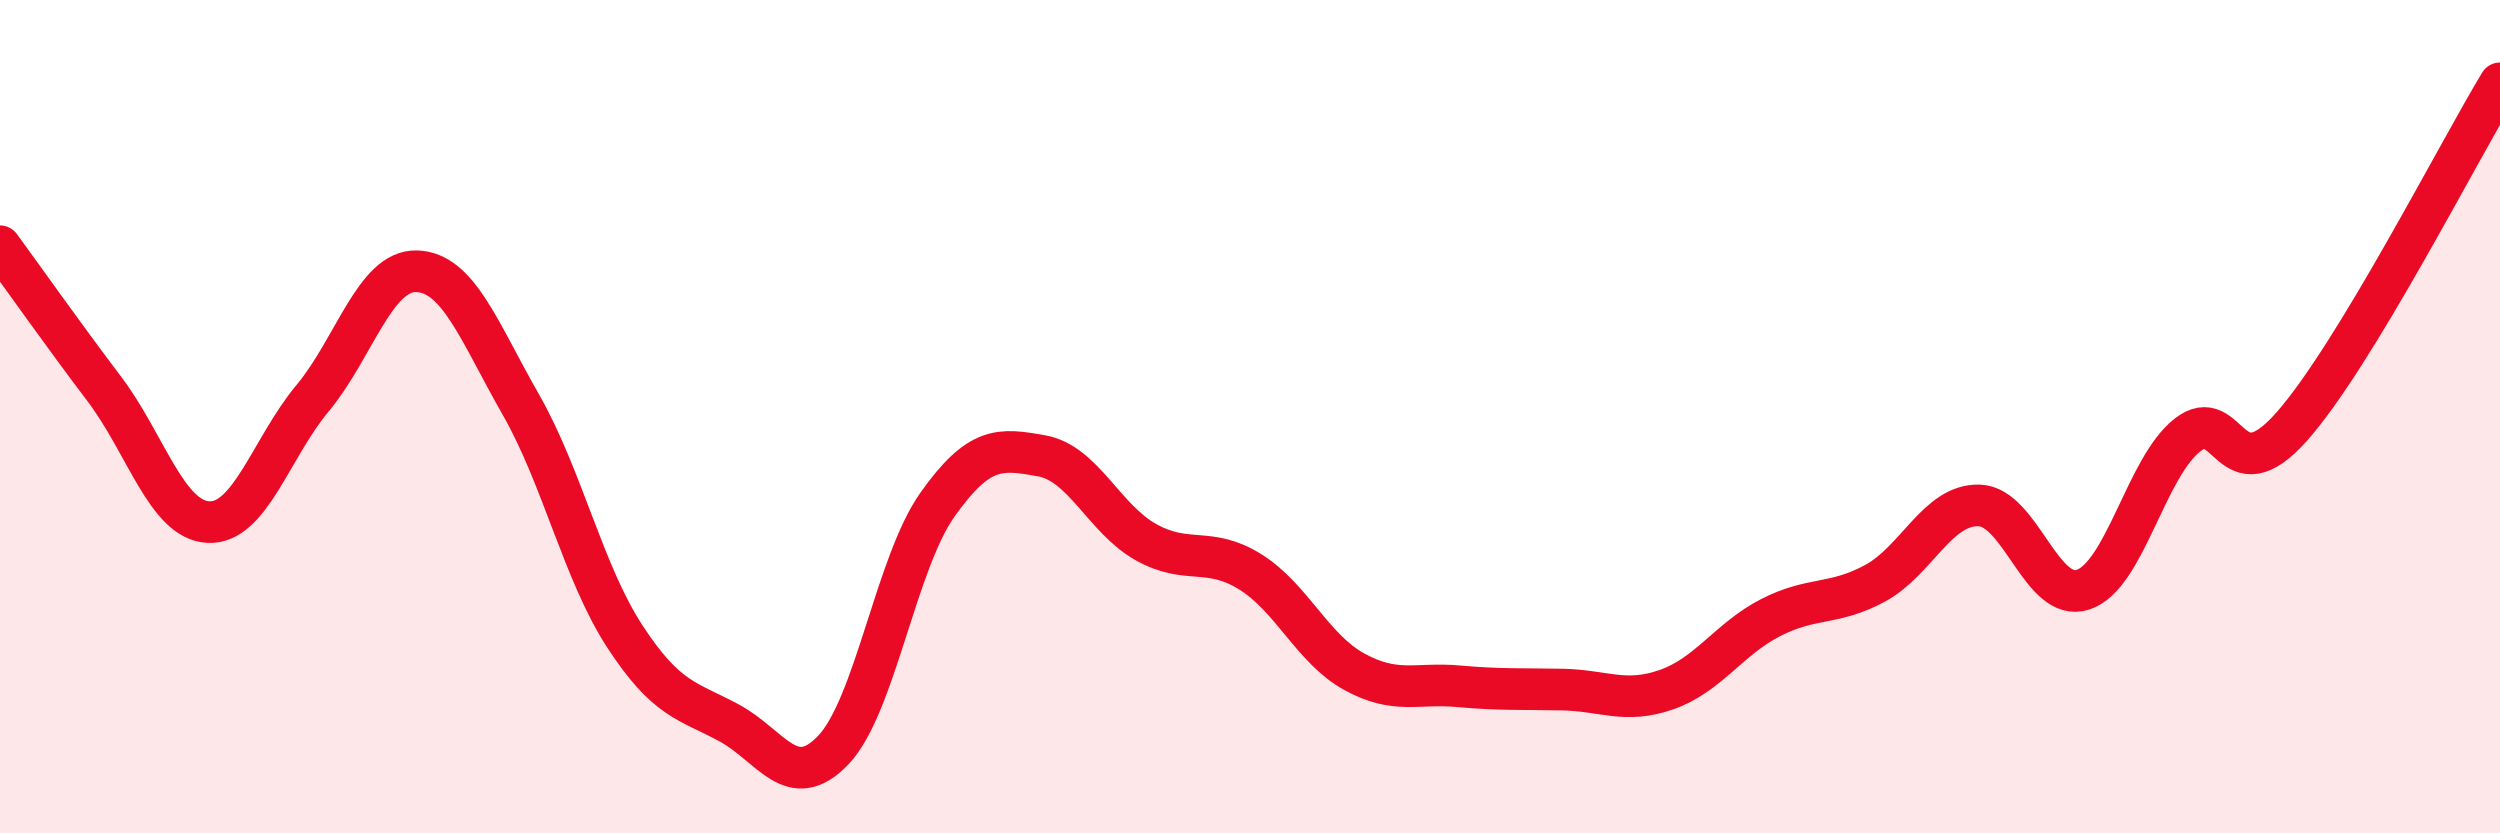
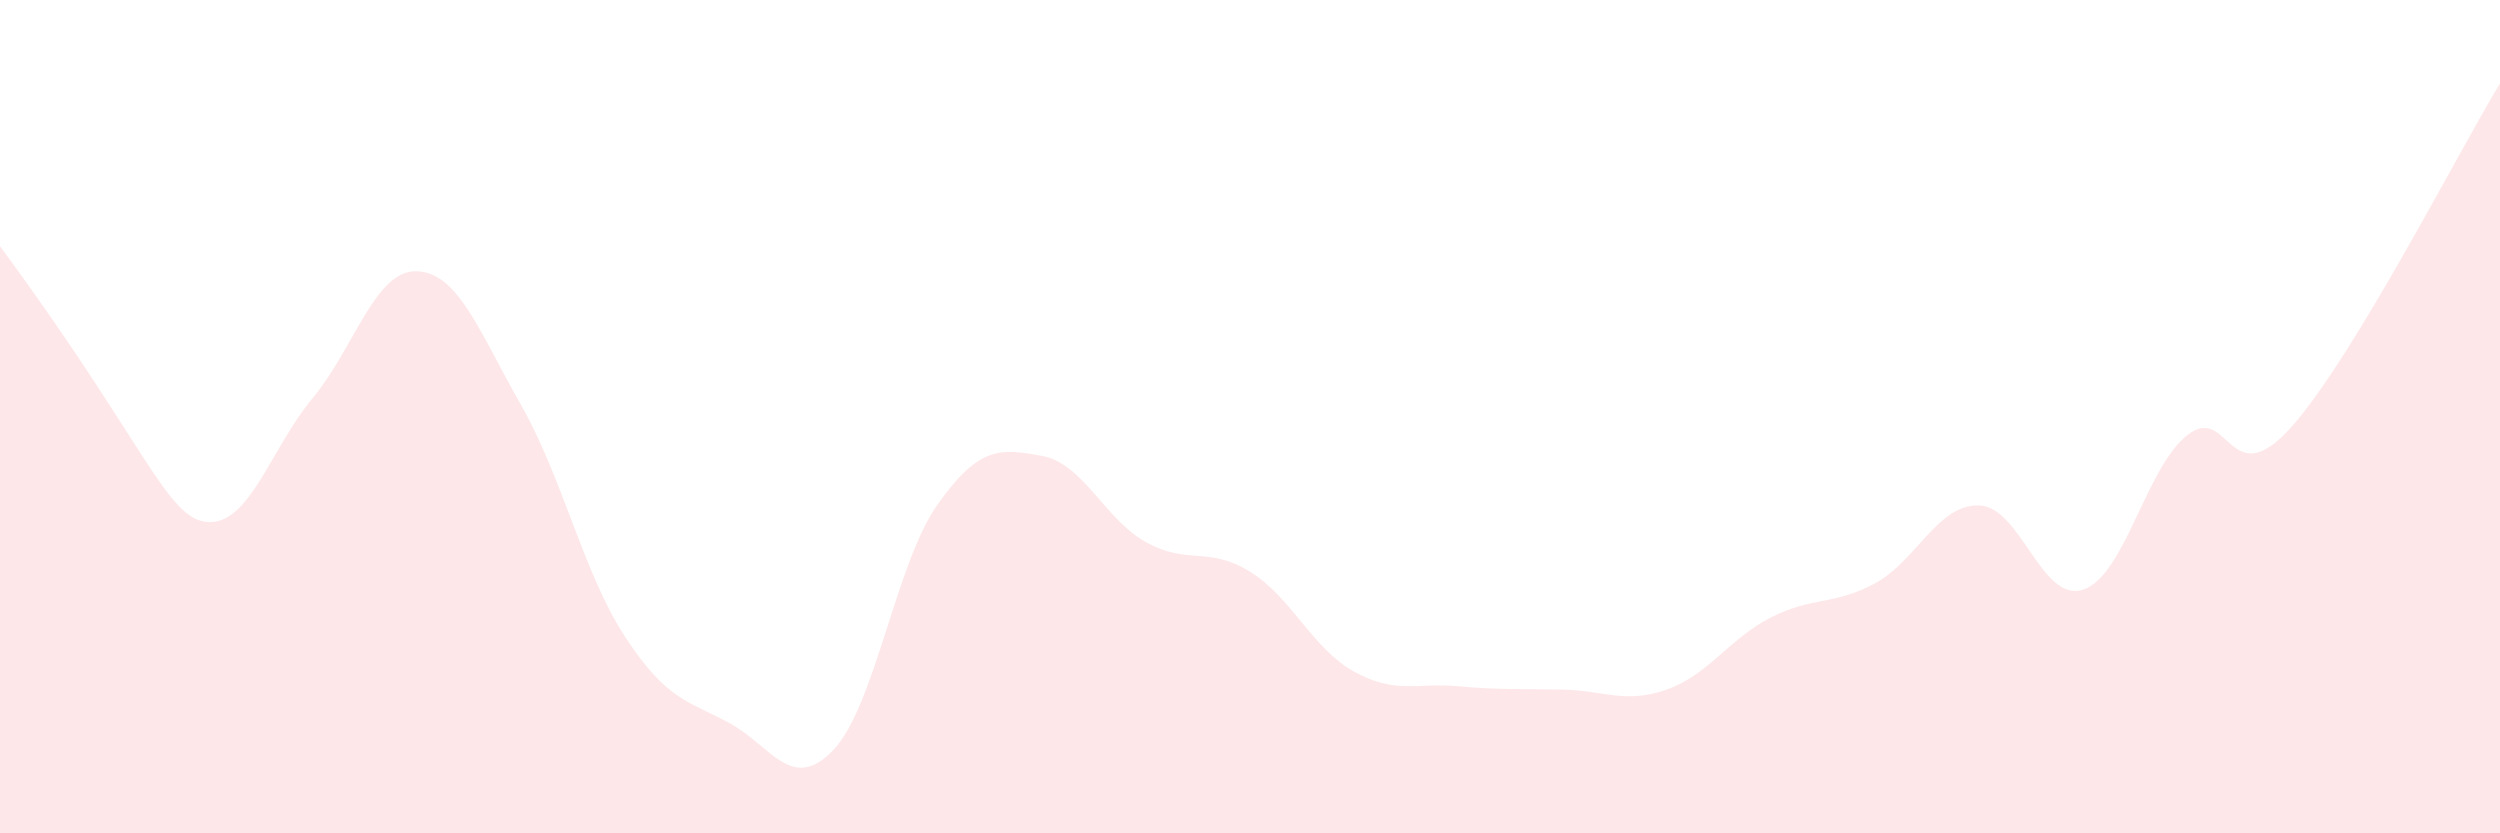
<svg xmlns="http://www.w3.org/2000/svg" width="60" height="20" viewBox="0 0 60 20">
-   <path d="M 0,5.91 C 0.5,6.59 1.5,8.01 2.5,9.33 C 3.5,10.65 4,12.48 5,12.53 C 6,12.58 6.5,10.76 7.5,9.56 C 8.5,8.36 9,6.48 10,6.51 C 11,6.54 11.5,7.96 12.5,9.71 C 13.5,11.46 14,13.75 15,15.28 C 16,16.81 16.5,16.81 17.5,17.35 C 18.5,17.89 19,19.05 20,18 C 21,16.95 21.5,13.52 22.5,12.11 C 23.5,10.7 24,10.76 25,10.94 C 26,11.12 26.5,12.45 27.5,13.01 C 28.5,13.57 29,13.1 30,13.72 C 31,14.34 31.5,15.57 32.5,16.12 C 33.5,16.67 34,16.38 35,16.47 C 36,16.56 36.5,16.53 37.5,16.55 C 38.5,16.57 39,16.9 40,16.55 C 41,16.2 41.5,15.33 42.5,14.82 C 43.5,14.31 44,14.54 45,14 C 46,13.46 46.5,12.1 47.5,12.13 C 48.5,12.16 49,14.49 50,14.15 C 51,13.81 51.5,11.22 52.5,10.44 C 53.5,9.66 53.5,11.93 55,10.24 C 56.5,8.55 59,3.65 60,2L60 20L0 20Z" fill="#EB0A25" opacity="0.1" stroke-linecap="round" stroke-linejoin="round" />
-   <path d="M 0,5.91 C 0.5,6.59 1.5,8.01 2.5,9.33 C 3.5,10.65 4,12.48 5,12.53 C 6,12.58 6.5,10.76 7.5,9.56 C 8.5,8.36 9,6.48 10,6.51 C 11,6.54 11.5,7.96 12.5,9.71 C 13.5,11.46 14,13.75 15,15.28 C 16,16.81 16.5,16.81 17.5,17.35 C 18.5,17.89 19,19.05 20,18 C 21,16.95 21.5,13.52 22.5,12.11 C 23.5,10.7 24,10.76 25,10.94 C 26,11.12 26.5,12.45 27.5,13.01 C 28.5,13.57 29,13.1 30,13.72 C 31,14.34 31.5,15.57 32.5,16.12 C 33.5,16.67 34,16.38 35,16.47 C 36,16.56 36.5,16.53 37.5,16.55 C 38.5,16.57 39,16.9 40,16.55 C 41,16.2 41.5,15.33 42.5,14.82 C 43.5,14.31 44,14.54 45,14 C 46,13.46 46.5,12.1 47.5,12.13 C 48.5,12.16 49,14.49 50,14.15 C 51,13.81 51.5,11.22 52.5,10.44 C 53.5,9.66 53.5,11.93 55,10.24 C 56.5,8.55 59,3.65 60,2" stroke="#EB0A25" stroke-width="1" fill="none" stroke-linecap="round" stroke-linejoin="round" />
+   <path d="M 0,5.91 C 3.5,10.65 4,12.48 5,12.53 C 6,12.58 6.5,10.76 7.5,9.56 C 8.5,8.36 9,6.48 10,6.51 C 11,6.54 11.5,7.96 12.5,9.71 C 13.5,11.46 14,13.75 15,15.28 C 16,16.81 16.5,16.81 17.5,17.35 C 18.5,17.89 19,19.05 20,18 C 21,16.95 21.5,13.52 22.5,12.11 C 23.5,10.7 24,10.76 25,10.94 C 26,11.12 26.5,12.45 27.5,13.01 C 28.5,13.57 29,13.1 30,13.72 C 31,14.34 31.5,15.57 32.5,16.12 C 33.5,16.67 34,16.38 35,16.47 C 36,16.56 36.5,16.53 37.5,16.55 C 38.5,16.57 39,16.9 40,16.55 C 41,16.2 41.5,15.33 42.5,14.82 C 43.5,14.31 44,14.54 45,14 C 46,13.46 46.5,12.1 47.5,12.13 C 48.5,12.16 49,14.49 50,14.15 C 51,13.81 51.5,11.22 52.5,10.44 C 53.5,9.66 53.5,11.93 55,10.24 C 56.5,8.55 59,3.65 60,2L60 20L0 20Z" fill="#EB0A25" opacity="0.1" stroke-linecap="round" stroke-linejoin="round" />
</svg>